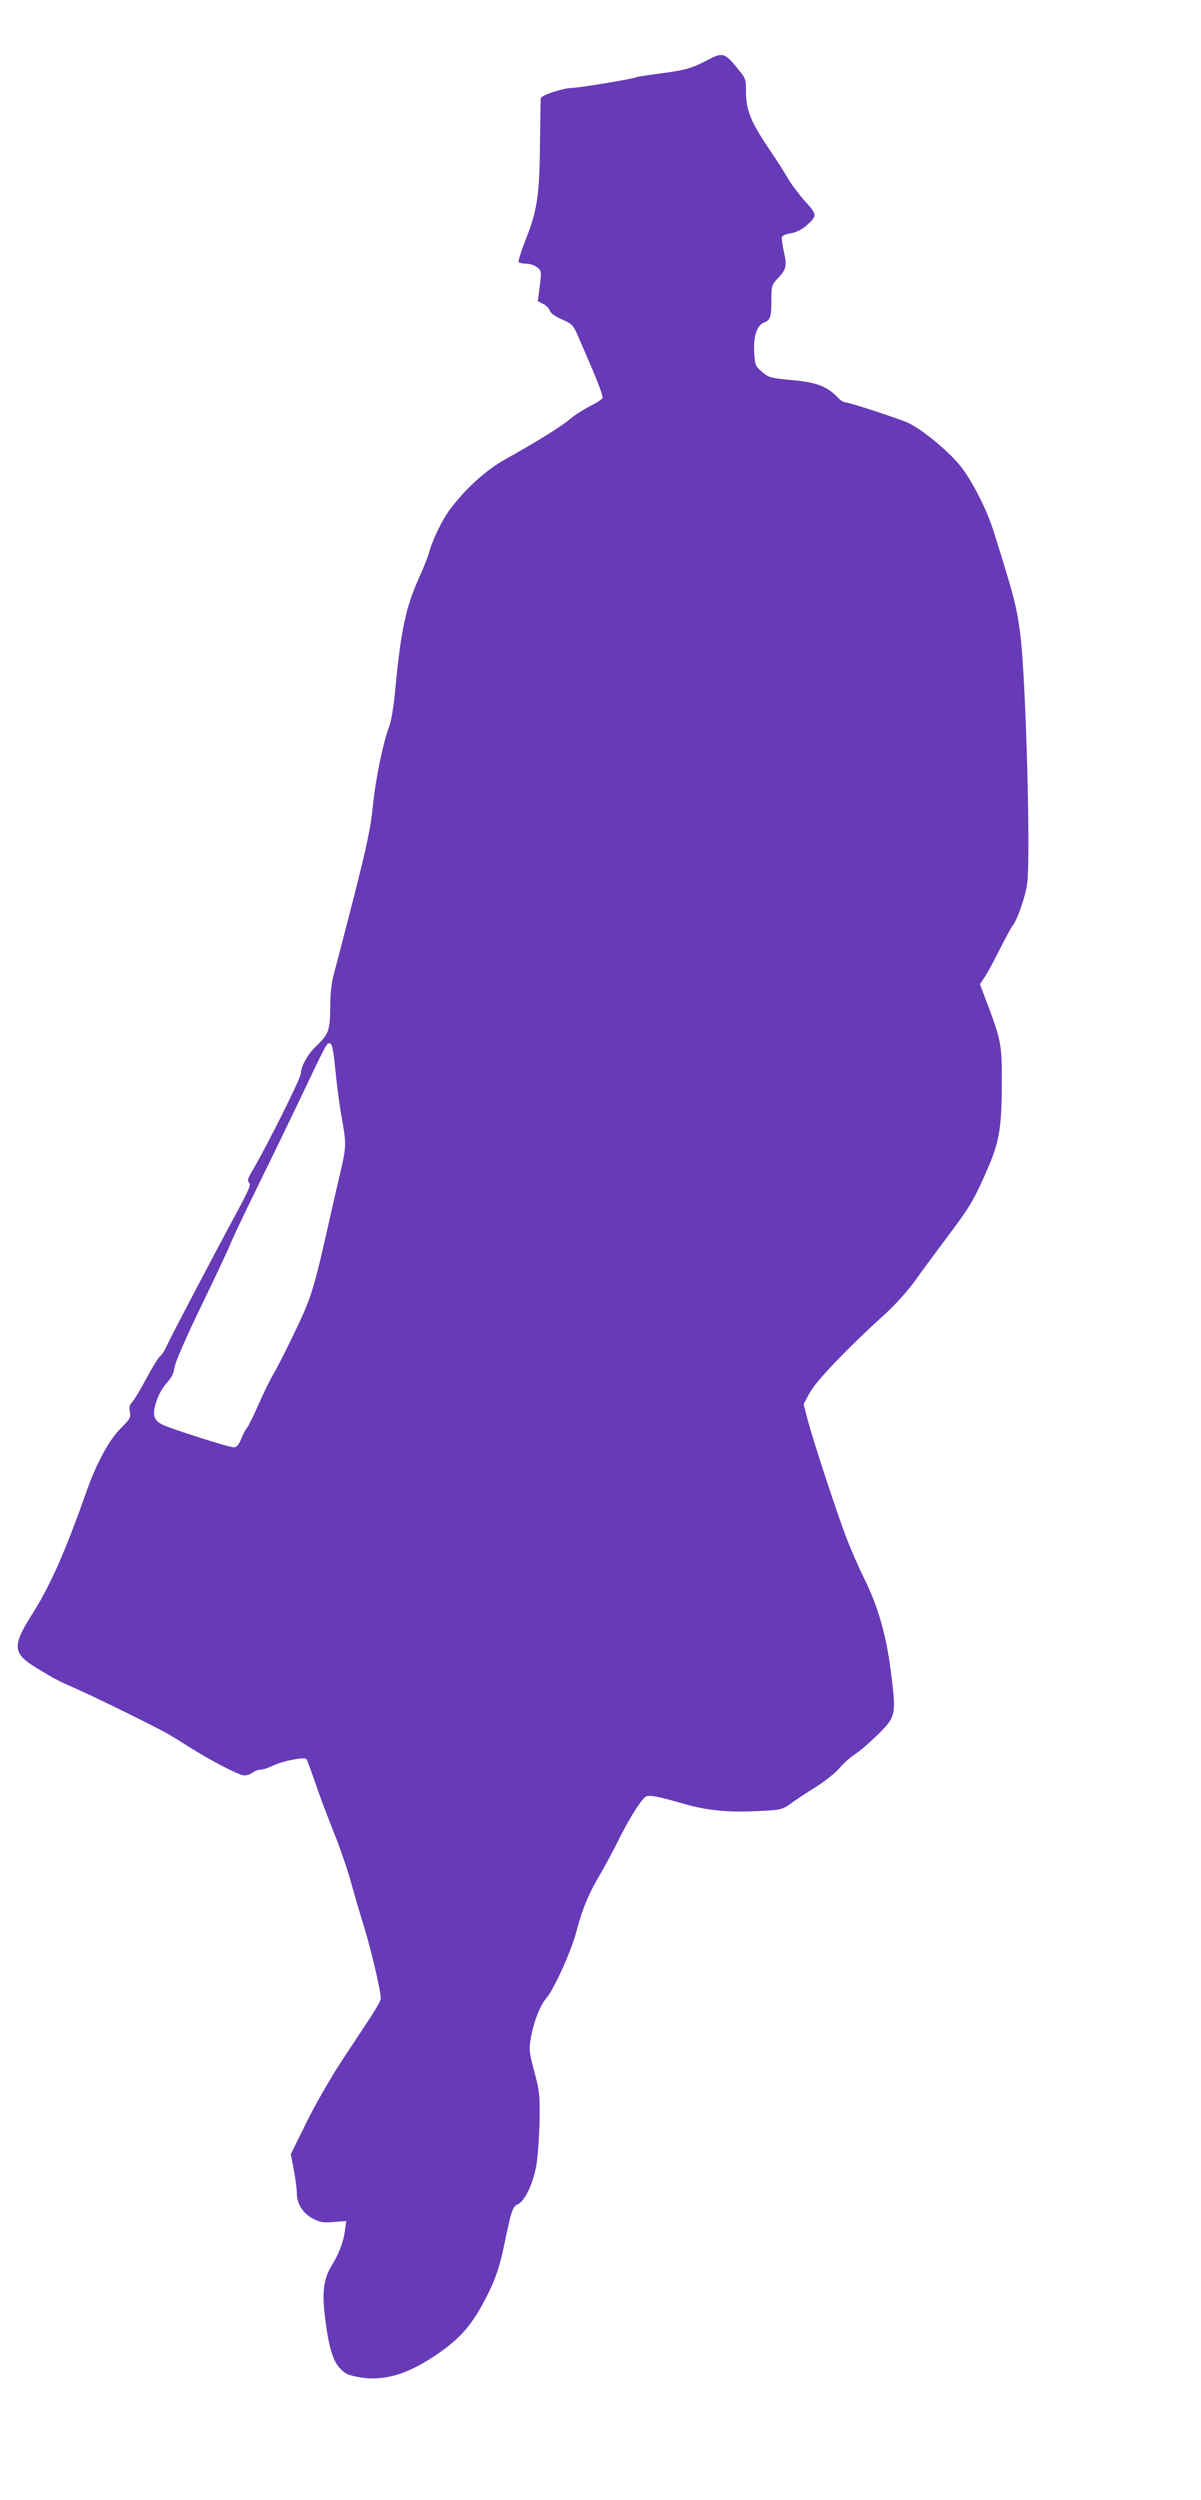
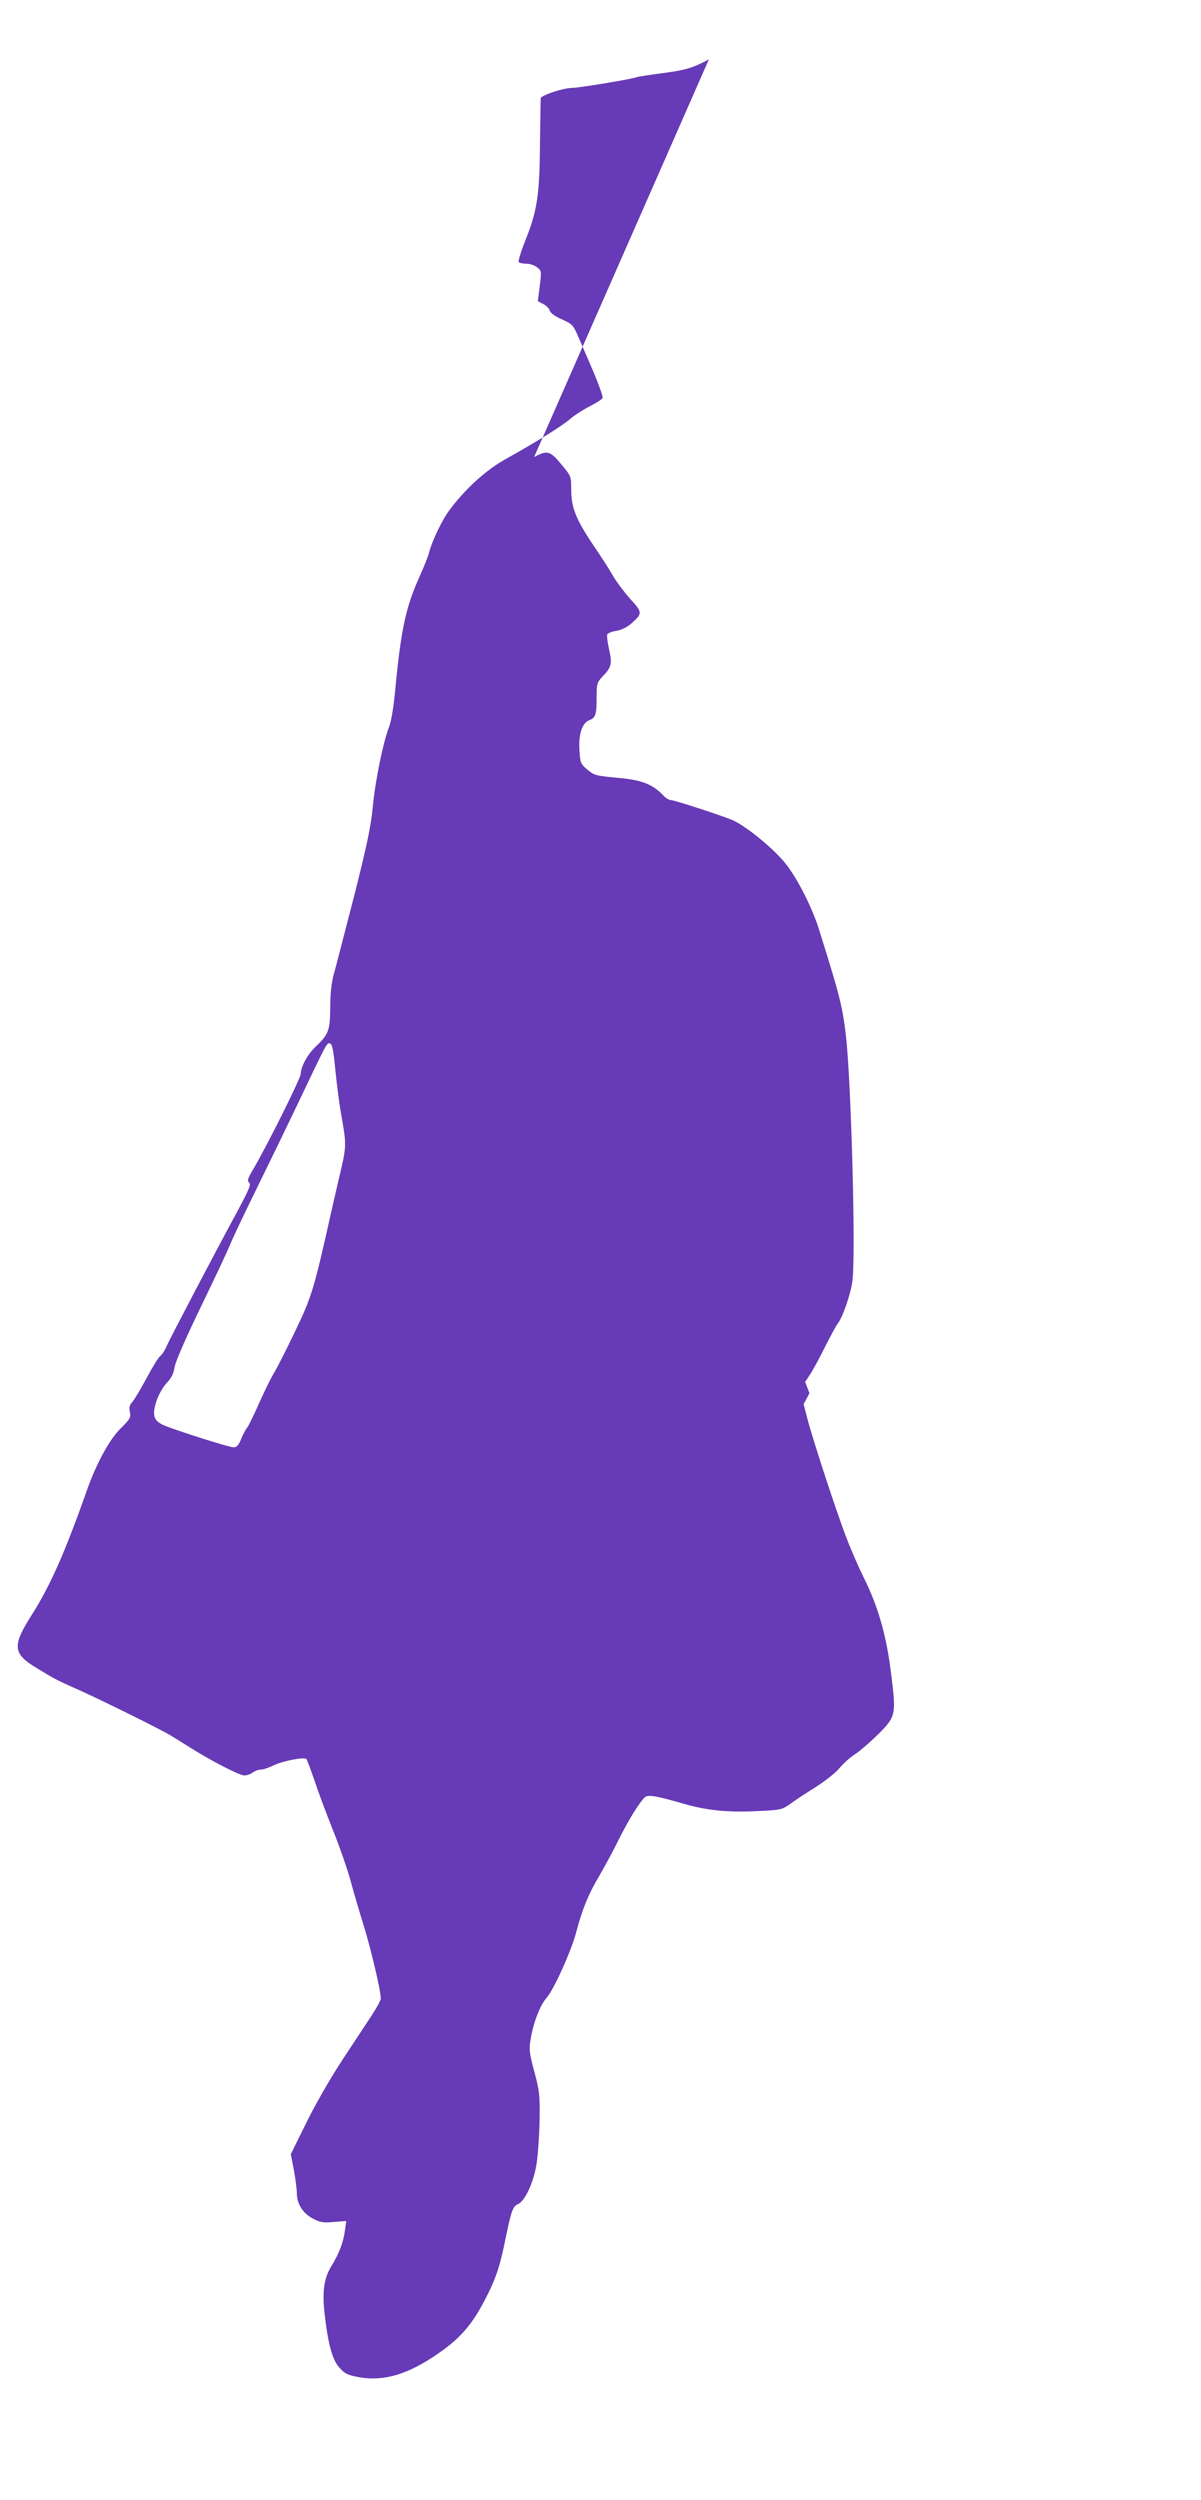
<svg xmlns="http://www.w3.org/2000/svg" version="1.0" width="615pt" height="1280pt" viewBox="0 0 615 1280" preserveAspectRatio="xMidYMid meet">
  <g transform="translate(0,1280) scale(0.1,-0.1)" fill="#673ab7" stroke="none">
-     <path d="M3630 12496 c-85 -45 -119 -55 -241 -71 -68 -9 -125 -18 -129 -20 -12 -8 -296 -55 -330 -55 -45 0 -160 -38 -161 -53 -1 -7 -2 -113 -4 -237 -2 -262 -15 -342 -75 -491 -22 -56 -37 -105 -34 -110 3 -5 20 -9 38 -9 19 0 44 -8 57 -19 22 -17 22 -21 13 -95 l-10 -78 27 -14 c15 -7 31 -23 34 -34 4 -13 28 -30 60 -44 58 -26 60 -29 91 -101 12 -27 45 -104 73 -169 28 -66 49 -126 47 -133 -3 -7 -32 -26 -66 -43 -33 -17 -77 -45 -98 -63 -40 -36 -181 -123 -332 -207 -101 -56 -206 -151 -288 -261 -39 -52 -90 -159 -106 -222 -4 -16 -27 -74 -52 -129 -66 -148 -91 -265 -119 -558 -9 -98 -21 -173 -34 -205 -30 -80 -69 -269 -82 -405 -9 -97 -30 -198 -95 -455 -47 -181 -93 -361 -104 -400 -13 -47 -19 -104 -19 -173 -1 -117 -8 -137 -71 -197 -45 -42 -79 -105 -80 -143 0 -22 -174 -371 -245 -491 -27 -45 -30 -57 -19 -66 10 -8 -1 -36 -57 -140 -125 -231 -344 -649 -364 -693 -10 -24 -26 -49 -35 -55 -9 -7 -40 -57 -69 -112 -30 -55 -62 -110 -73 -122 -15 -16 -18 -29 -13 -52 6 -28 1 -36 -48 -85 -57 -56 -124 -180 -172 -316 -112 -318 -189 -491 -282 -637 -102 -161 -99 -199 28 -275 97 -59 100 -60 219 -113 113 -51 403 -194 460 -228 19 -11 64 -39 100 -62 107 -68 256 -145 281 -145 13 0 33 7 43 15 11 8 29 15 41 15 12 0 40 9 64 21 51 24 159 45 170 33 4 -5 22 -54 41 -109 18 -55 61 -170 95 -255 34 -85 74 -200 89 -255 15 -55 45 -158 67 -229 37 -118 89 -338 89 -378 0 -9 -22 -49 -49 -90 -26 -40 -94 -142 -149 -226 -56 -85 -138 -227 -182 -317 l-81 -164 16 -82 c8 -44 15 -98 15 -118 0 -53 30 -102 81 -129 38 -20 53 -23 108 -18 l64 5 -7 -50 c-8 -60 -30 -117 -68 -179 -38 -62 -48 -126 -37 -235 18 -164 40 -246 77 -287 28 -31 42 -38 102 -49 127 -22 250 15 403 121 109 75 168 141 232 260 62 117 83 177 114 330 29 141 37 164 63 175 35 15 78 106 94 197 8 45 15 147 17 227 2 133 0 155 -27 255 -26 97 -28 115 -18 170 14 83 48 171 82 209 37 43 127 242 151 336 29 112 63 196 120 291 27 47 70 126 95 177 49 100 111 200 137 222 17 14 56 7 206 -36 112 -32 217 -42 357 -36 134 6 137 7 183 39 25 19 84 57 130 86 46 29 100 72 120 96 20 24 56 56 81 72 25 16 78 63 119 103 90 91 91 97 62 325 -24 187 -67 334 -139 477 -24 49 -64 139 -87 200 -51 132 -175 511 -201 613 l-19 73 30 56 c31 60 191 227 377 396 57 51 123 124 160 175 34 48 111 152 171 232 115 153 138 191 211 362 55 130 66 203 66 443 0 184 -4 202 -90 428 l-22 58 25 38 c14 21 49 85 77 142 29 57 58 111 65 119 24 29 67 152 75 218 18 139 -7 1040 -34 1262 -18 149 -33 206 -138 540 -34 109 -109 257 -169 333 -58 73 -187 181 -264 220 -38 19 -306 107 -326 107 -9 0 -26 11 -39 25 -51 54 -106 76 -214 87 -137 13 -136 13 -176 46 -32 27 -34 34 -38 98 -5 82 14 139 51 153 32 12 37 28 37 117 0 69 2 76 31 107 45 46 50 66 33 138 -8 35 -12 69 -10 76 3 7 24 16 47 19 25 4 55 19 76 37 59 52 59 57 -5 127 -31 35 -70 87 -87 116 -16 29 -61 99 -100 156 -91 136 -114 193 -115 285 0 71 0 71 -51 132 -57 69 -71 73 -139 37z m-1913 -5171 c7 -72 20 -173 29 -225 28 -155 28 -166 0 -289 -15 -64 -38 -163 -51 -221 -87 -390 -99 -429 -181 -600 -43 -91 -93 -189 -110 -218 -18 -29 -53 -101 -79 -160 -26 -59 -53 -114 -60 -122 -7 -8 -21 -34 -30 -57 -13 -32 -23 -43 -39 -43 -22 0 -294 86 -357 113 -53 23 -61 52 -38 123 11 34 34 74 53 94 24 25 35 48 40 80 4 27 57 149 130 300 68 140 136 284 151 320 14 36 76 166 137 290 61 124 156 320 211 435 154 324 150 316 167 313 11 -3 17 -33 27 -133z" />
+     <path d="M3630 12496 c-85 -45 -119 -55 -241 -71 -68 -9 -125 -18 -129 -20 -12 -8 -296 -55 -330 -55 -45 0 -160 -38 -161 -53 -1 -7 -2 -113 -4 -237 -2 -262 -15 -342 -75 -491 -22 -56 -37 -105 -34 -110 3 -5 20 -9 38 -9 19 0 44 -8 57 -19 22 -17 22 -21 13 -95 l-10 -78 27 -14 c15 -7 31 -23 34 -34 4 -13 28 -30 60 -44 58 -26 60 -29 91 -101 12 -27 45 -104 73 -169 28 -66 49 -126 47 -133 -3 -7 -32 -26 -66 -43 -33 -17 -77 -45 -98 -63 -40 -36 -181 -123 -332 -207 -101 -56 -206 -151 -288 -261 -39 -52 -90 -159 -106 -222 -4 -16 -27 -74 -52 -129 -66 -148 -91 -265 -119 -558 -9 -98 -21 -173 -34 -205 -30 -80 -69 -269 -82 -405 -9 -97 -30 -198 -95 -455 -47 -181 -93 -361 -104 -400 -13 -47 -19 -104 -19 -173 -1 -117 -8 -137 -71 -197 -45 -42 -79 -105 -80 -143 0 -22 -174 -371 -245 -491 -27 -45 -30 -57 -19 -66 10 -8 -1 -36 -57 -140 -125 -231 -344 -649 -364 -693 -10 -24 -26 -49 -35 -55 -9 -7 -40 -57 -69 -112 -30 -55 -62 -110 -73 -122 -15 -16 -18 -29 -13 -52 6 -28 1 -36 -48 -85 -57 -56 -124 -180 -172 -316 -112 -318 -189 -491 -282 -637 -102 -161 -99 -199 28 -275 97 -59 100 -60 219 -113 113 -51 403 -194 460 -228 19 -11 64 -39 100 -62 107 -68 256 -145 281 -145 13 0 33 7 43 15 11 8 29 15 41 15 12 0 40 9 64 21 51 24 159 45 170 33 4 -5 22 -54 41 -109 18 -55 61 -170 95 -255 34 -85 74 -200 89 -255 15 -55 45 -158 67 -229 37 -118 89 -338 89 -378 0 -9 -22 -49 -49 -90 -26 -40 -94 -142 -149 -226 -56 -85 -138 -227 -182 -317 l-81 -164 16 -82 c8 -44 15 -98 15 -118 0 -53 30 -102 81 -129 38 -20 53 -23 108 -18 l64 5 -7 -50 c-8 -60 -30 -117 -68 -179 -38 -62 -48 -126 -37 -235 18 -164 40 -246 77 -287 28 -31 42 -38 102 -49 127 -22 250 15 403 121 109 75 168 141 232 260 62 117 83 177 114 330 29 141 37 164 63 175 35 15 78 106 94 197 8 45 15 147 17 227 2 133 0 155 -27 255 -26 97 -28 115 -18 170 14 83 48 171 82 209 37 43 127 242 151 336 29 112 63 196 120 291 27 47 70 126 95 177 49 100 111 200 137 222 17 14 56 7 206 -36 112 -32 217 -42 357 -36 134 6 137 7 183 39 25 19 84 57 130 86 46 29 100 72 120 96 20 24 56 56 81 72 25 16 78 63 119 103 90 91 91 97 62 325 -24 187 -67 334 -139 477 -24 49 -64 139 -87 200 -51 132 -175 511 -201 613 l-19 73 30 56 l-22 58 25 38 c14 21 49 85 77 142 29 57 58 111 65 119 24 29 67 152 75 218 18 139 -7 1040 -34 1262 -18 149 -33 206 -138 540 -34 109 -109 257 -169 333 -58 73 -187 181 -264 220 -38 19 -306 107 -326 107 -9 0 -26 11 -39 25 -51 54 -106 76 -214 87 -137 13 -136 13 -176 46 -32 27 -34 34 -38 98 -5 82 14 139 51 153 32 12 37 28 37 117 0 69 2 76 31 107 45 46 50 66 33 138 -8 35 -12 69 -10 76 3 7 24 16 47 19 25 4 55 19 76 37 59 52 59 57 -5 127 -31 35 -70 87 -87 116 -16 29 -61 99 -100 156 -91 136 -114 193 -115 285 0 71 0 71 -51 132 -57 69 -71 73 -139 37z m-1913 -5171 c7 -72 20 -173 29 -225 28 -155 28 -166 0 -289 -15 -64 -38 -163 -51 -221 -87 -390 -99 -429 -181 -600 -43 -91 -93 -189 -110 -218 -18 -29 -53 -101 -79 -160 -26 -59 -53 -114 -60 -122 -7 -8 -21 -34 -30 -57 -13 -32 -23 -43 -39 -43 -22 0 -294 86 -357 113 -53 23 -61 52 -38 123 11 34 34 74 53 94 24 25 35 48 40 80 4 27 57 149 130 300 68 140 136 284 151 320 14 36 76 166 137 290 61 124 156 320 211 435 154 324 150 316 167 313 11 -3 17 -33 27 -133z" />
  </g>
</svg>